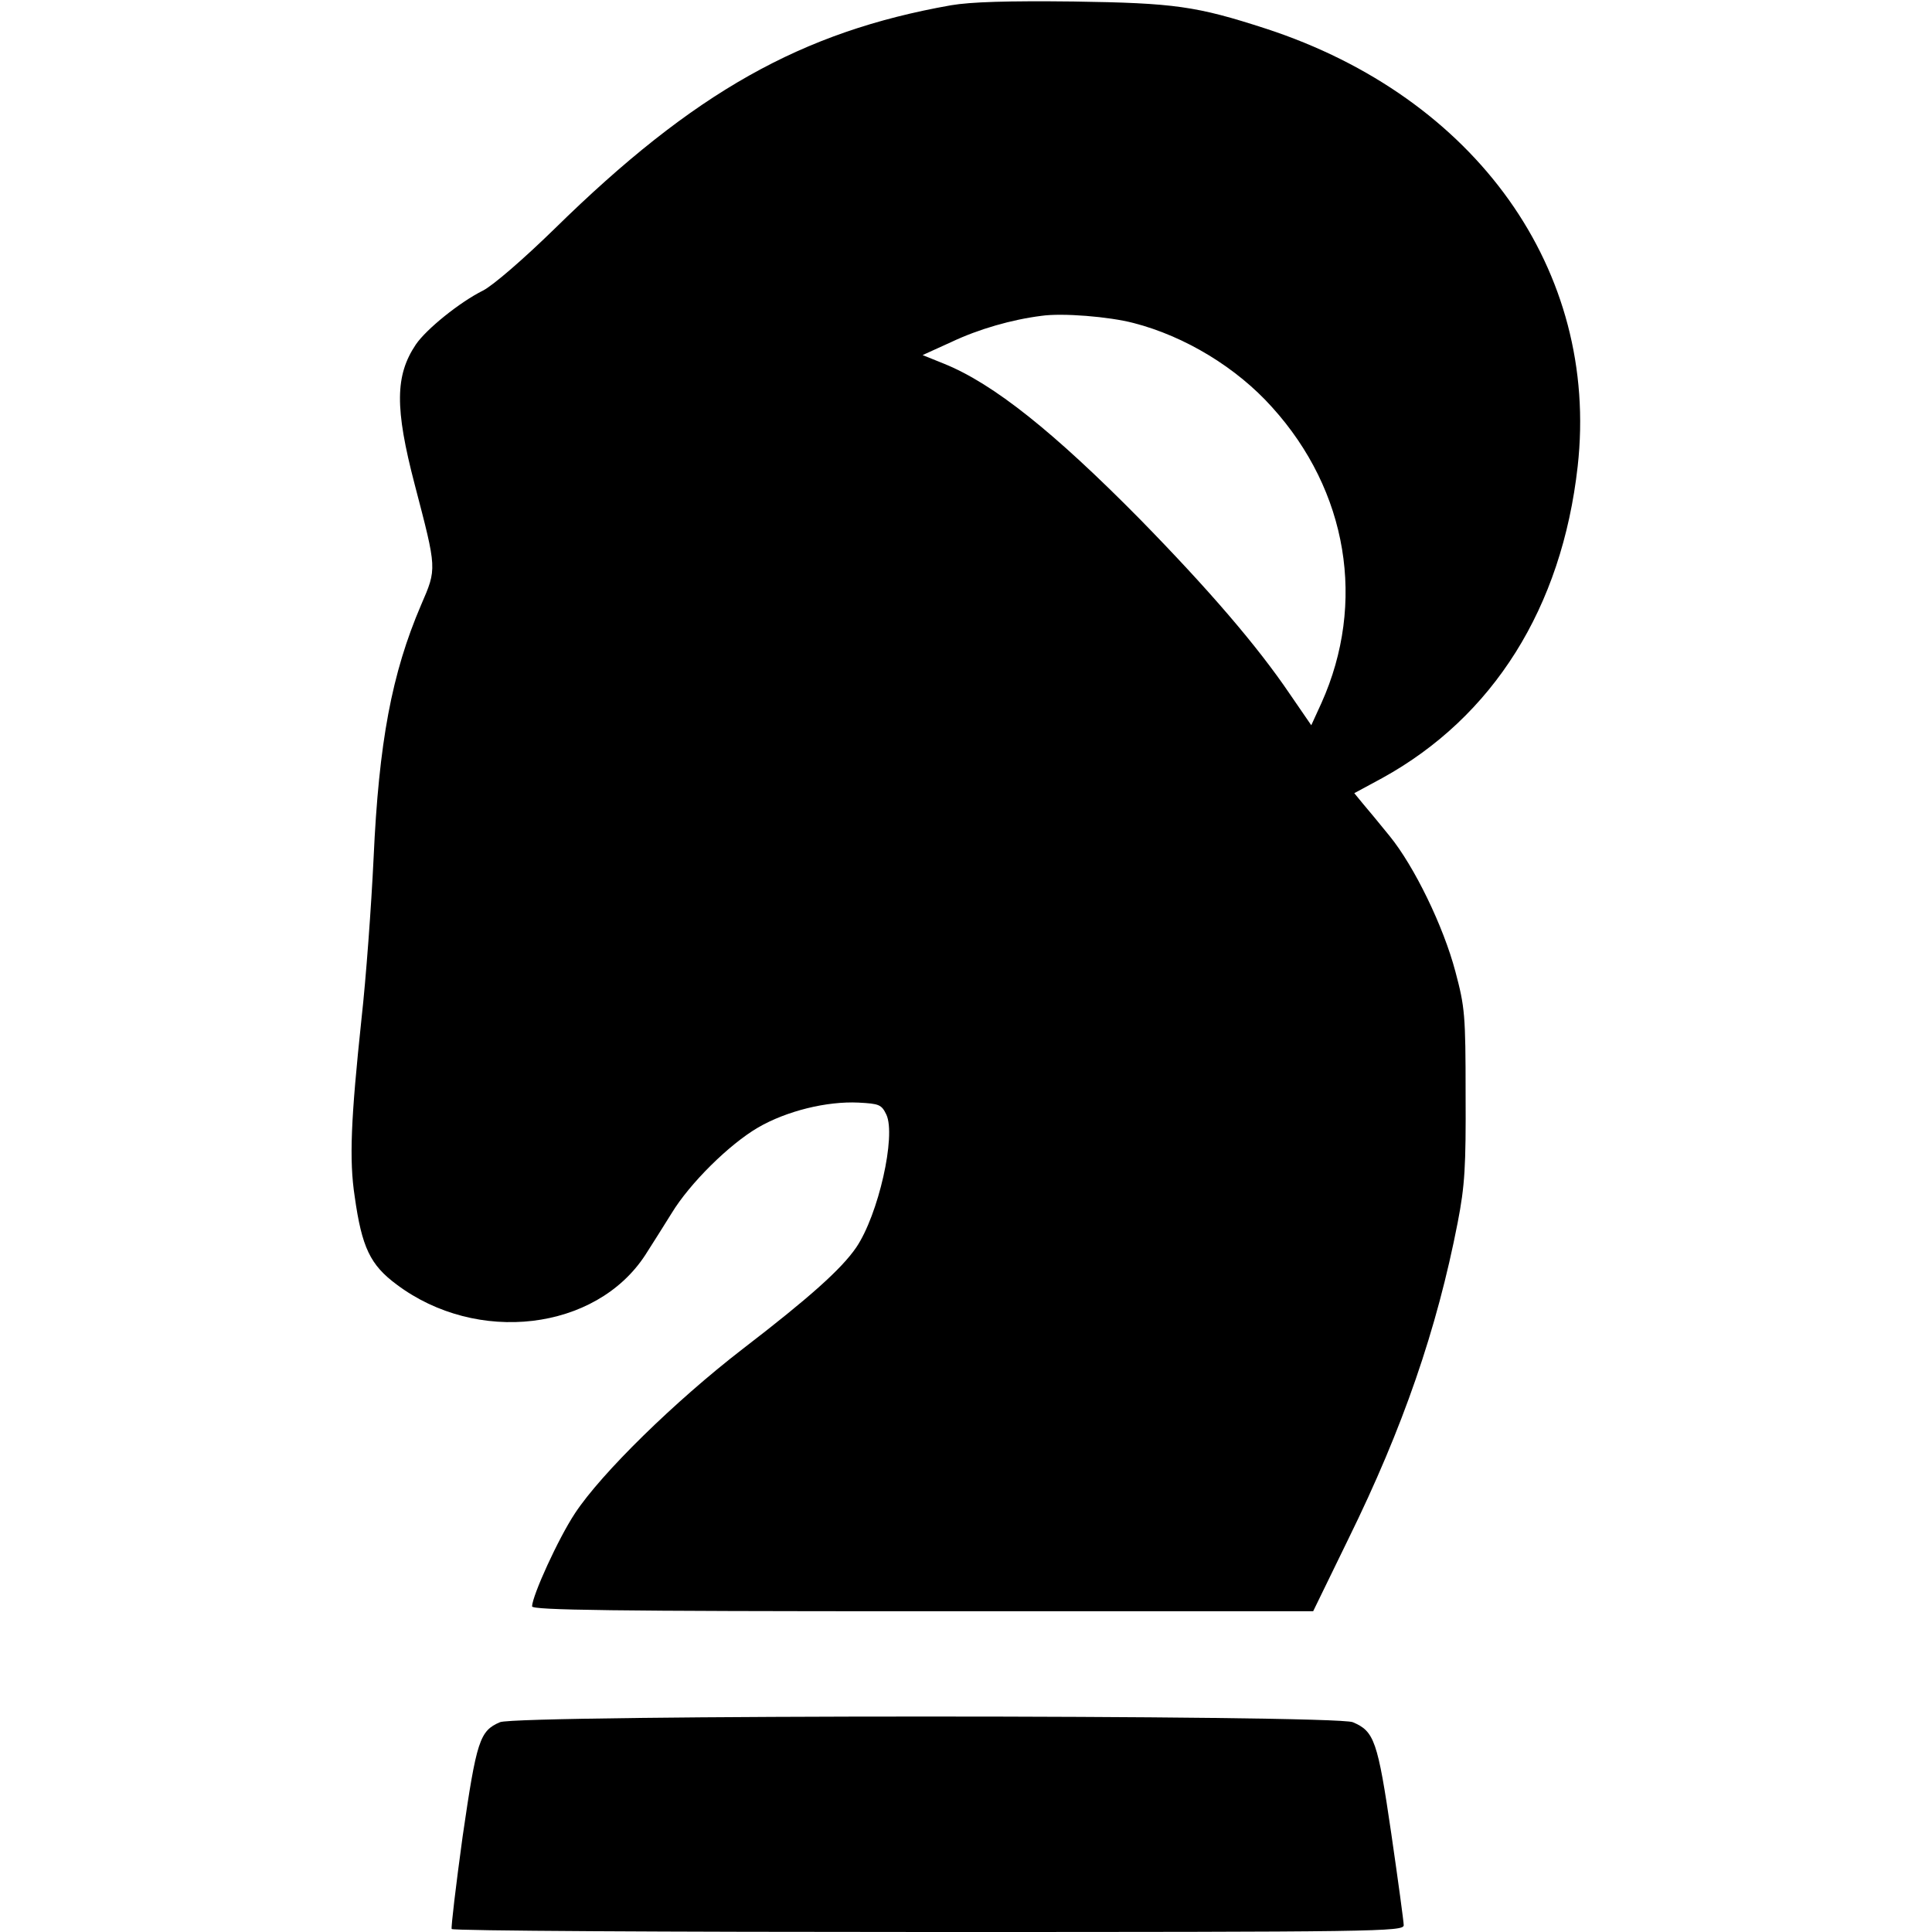
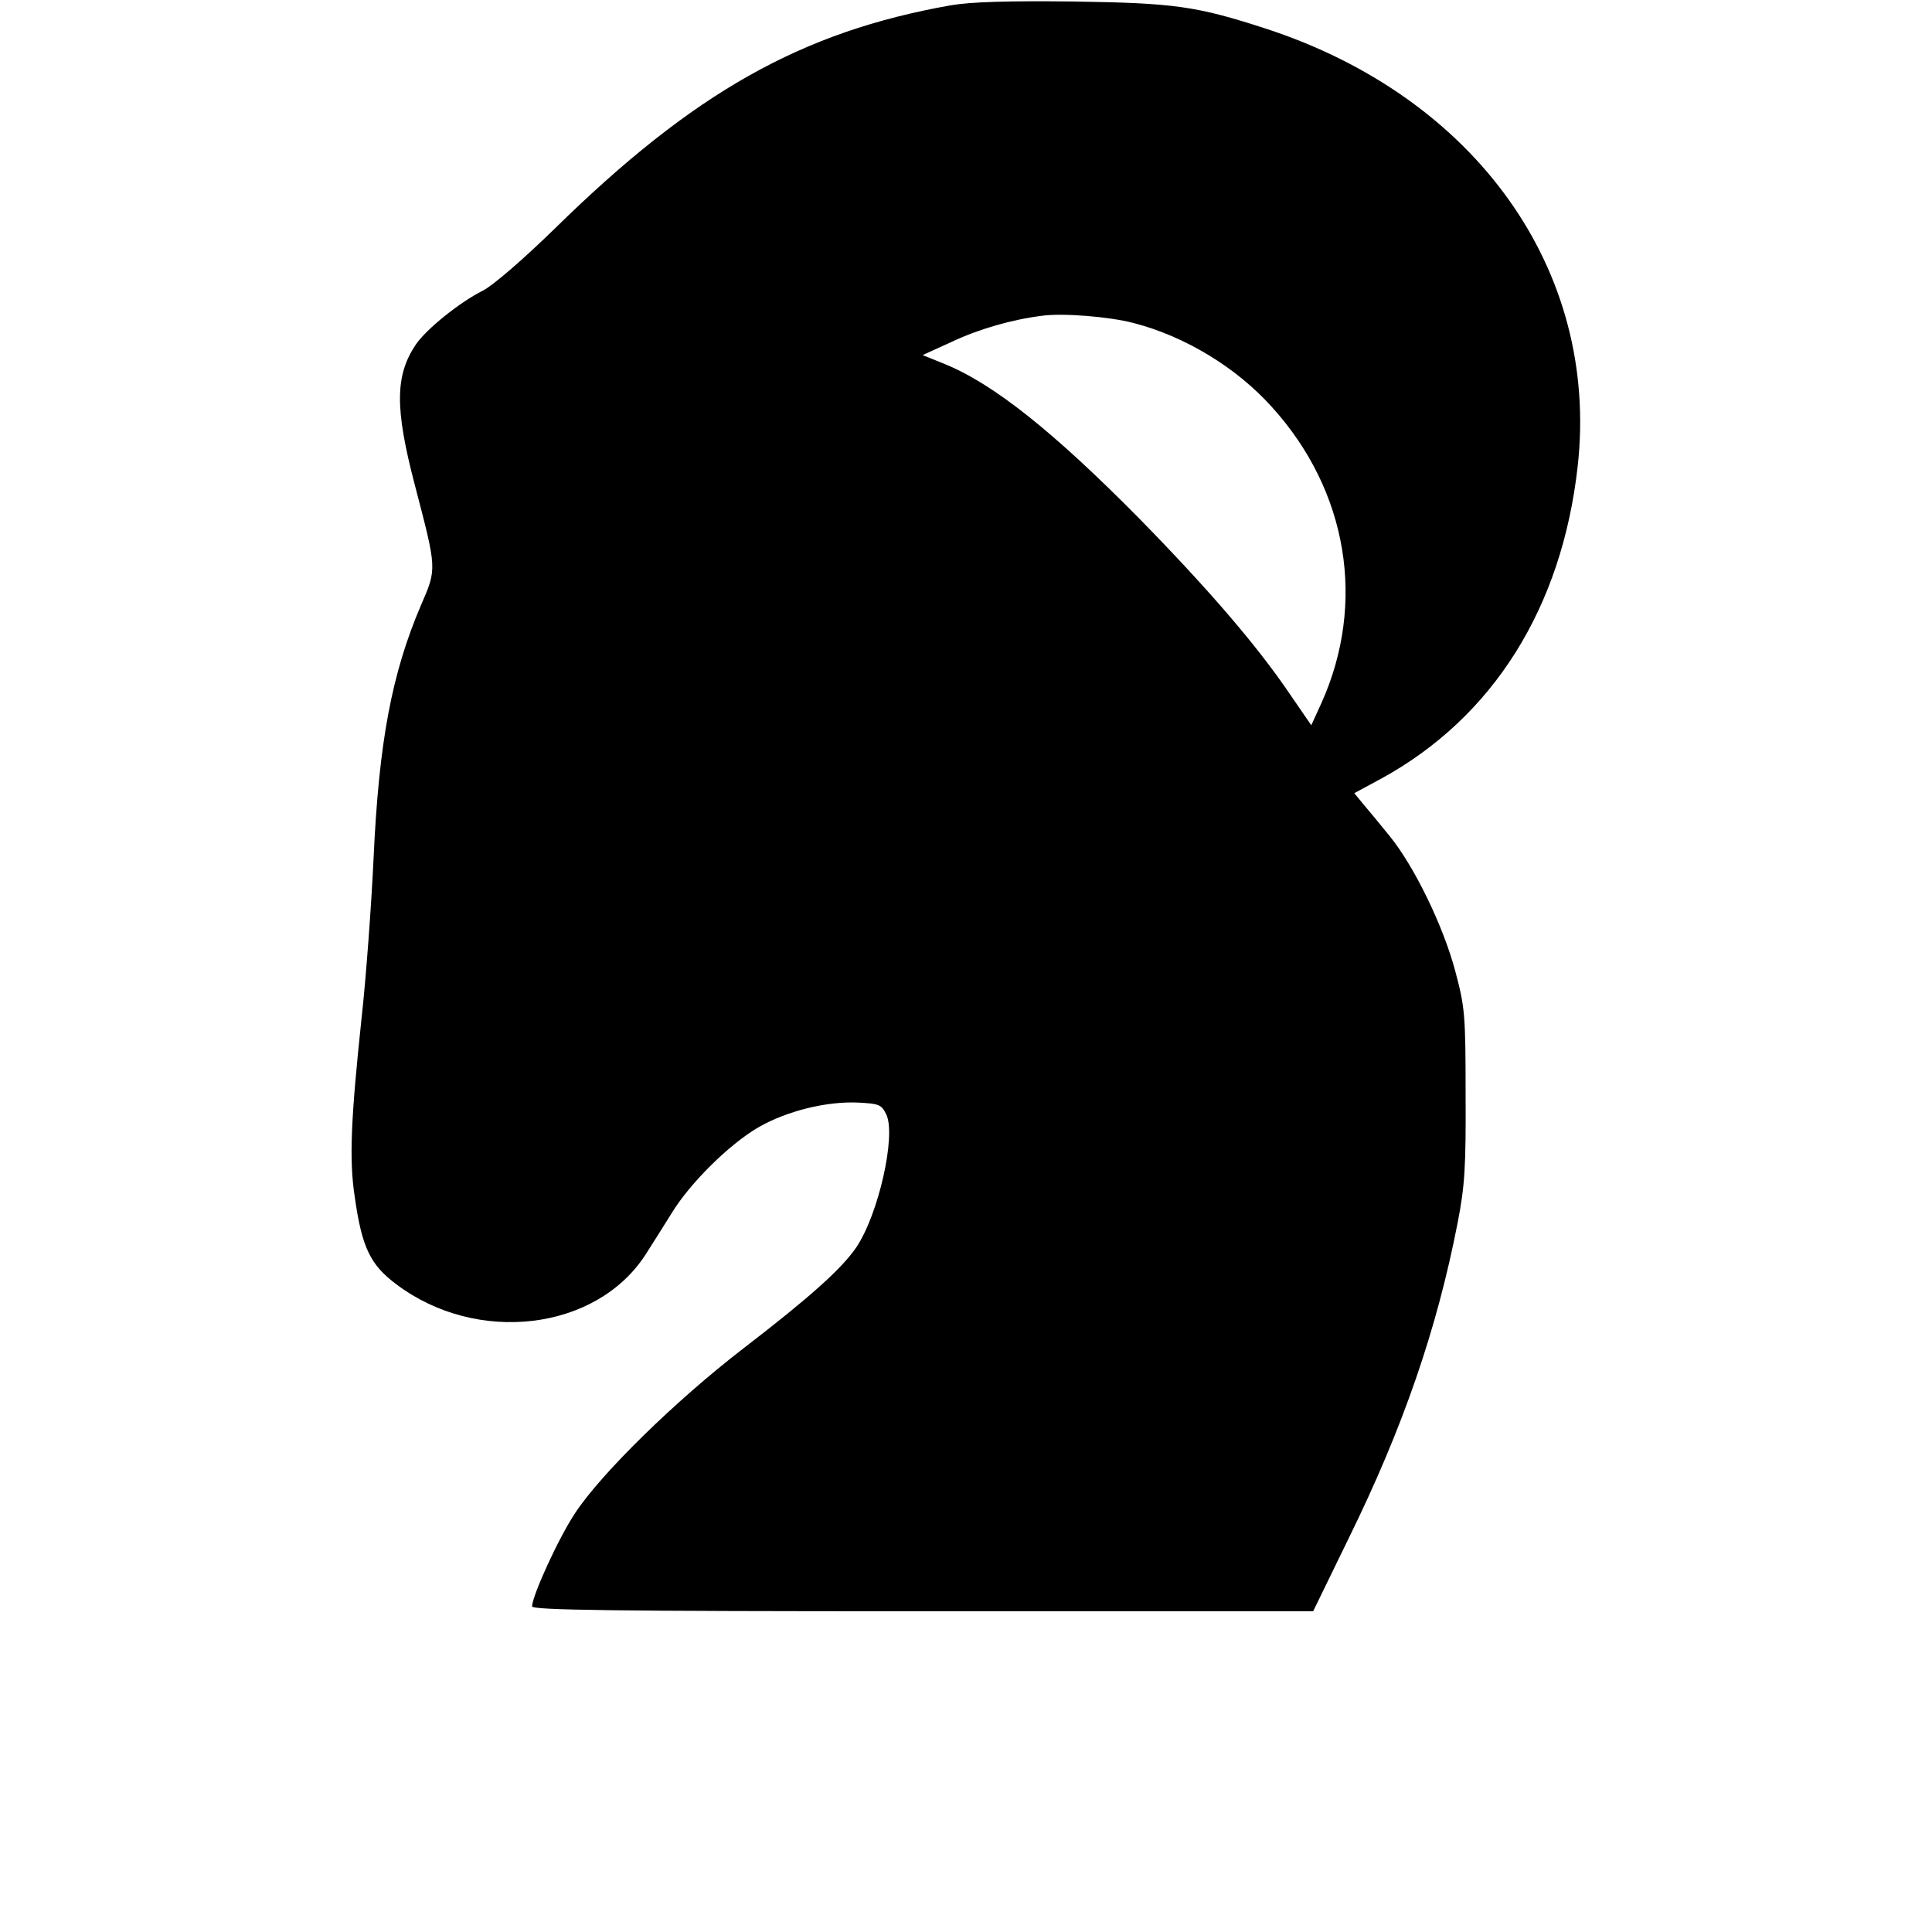
<svg xmlns="http://www.w3.org/2000/svg" version="1.0" width="512pt" height="512pt" viewBox="0 0 512 512" preserveAspectRatio="xMidYMid meet">
  <g transform="translate(0,512) scale(0.1,-0.1)" fill="#000000" stroke="none">
    <path d="M2520 5106 c-396 -70 -681 -230 -1050 -592 -83 -81 -164 -151 -190 -164 -62 -31 -150 -102 -178 -143 -55 -82 -56 -168 -3 -371 59 -226 59 -222 17 -319 -78 -182 -112 -364 -126 -672 -6 -126 -20 -318 -32 -425 -28 -265 -33 -373 -18 -471 19 -135 41 -181 111 -233 213 -160 528 -123 659 78 19 30 51 80 70 111 48 79 152 182 229 227 76 44 182 70 266 66 55 -3 61 -5 74 -32 26 -56 -21 -265 -80 -352 -39 -57 -124 -133 -301 -269 -180 -139 -374 -329 -444 -435 -45 -68 -113 -218 -114 -247 0 -10 214 -13 1035 -13 l1035 0 94 193 c144 293 234 554 289 837 19 98 22 148 21 340 0 211 -2 231 -27 325 -32 121 -109 279 -174 359 -26 32 -58 71 -71 86 l-23 28 74 40 c294 162 476 451 518 826 58 519 -269 978 -826 1160 -185 60 -242 68 -510 72 -175 2 -272 -1 -325 -10z m484 -842 c136 -35 273 -118 367 -223 201 -222 250 -519 131 -784 l-27 -59 -57 83 c-86 127 -214 276 -397 463 -228 231 -388 359 -519 412 l-57 23 77 35 c72 34 159 59 238 69 55 8 179 -2 244 -19z" />
-     <path d="M1325 556 c-54 -23 -62 -49 -99 -303 -18 -131 -31 -241 -29 -245 2 -5 571 -8 1264 -8 1192 0 1259 1 1259 18 0 9 -15 119 -33 243 -36 246 -45 271 -102 295 -49 20 -2214 20 -2260 0z" />
  </g>
</svg>